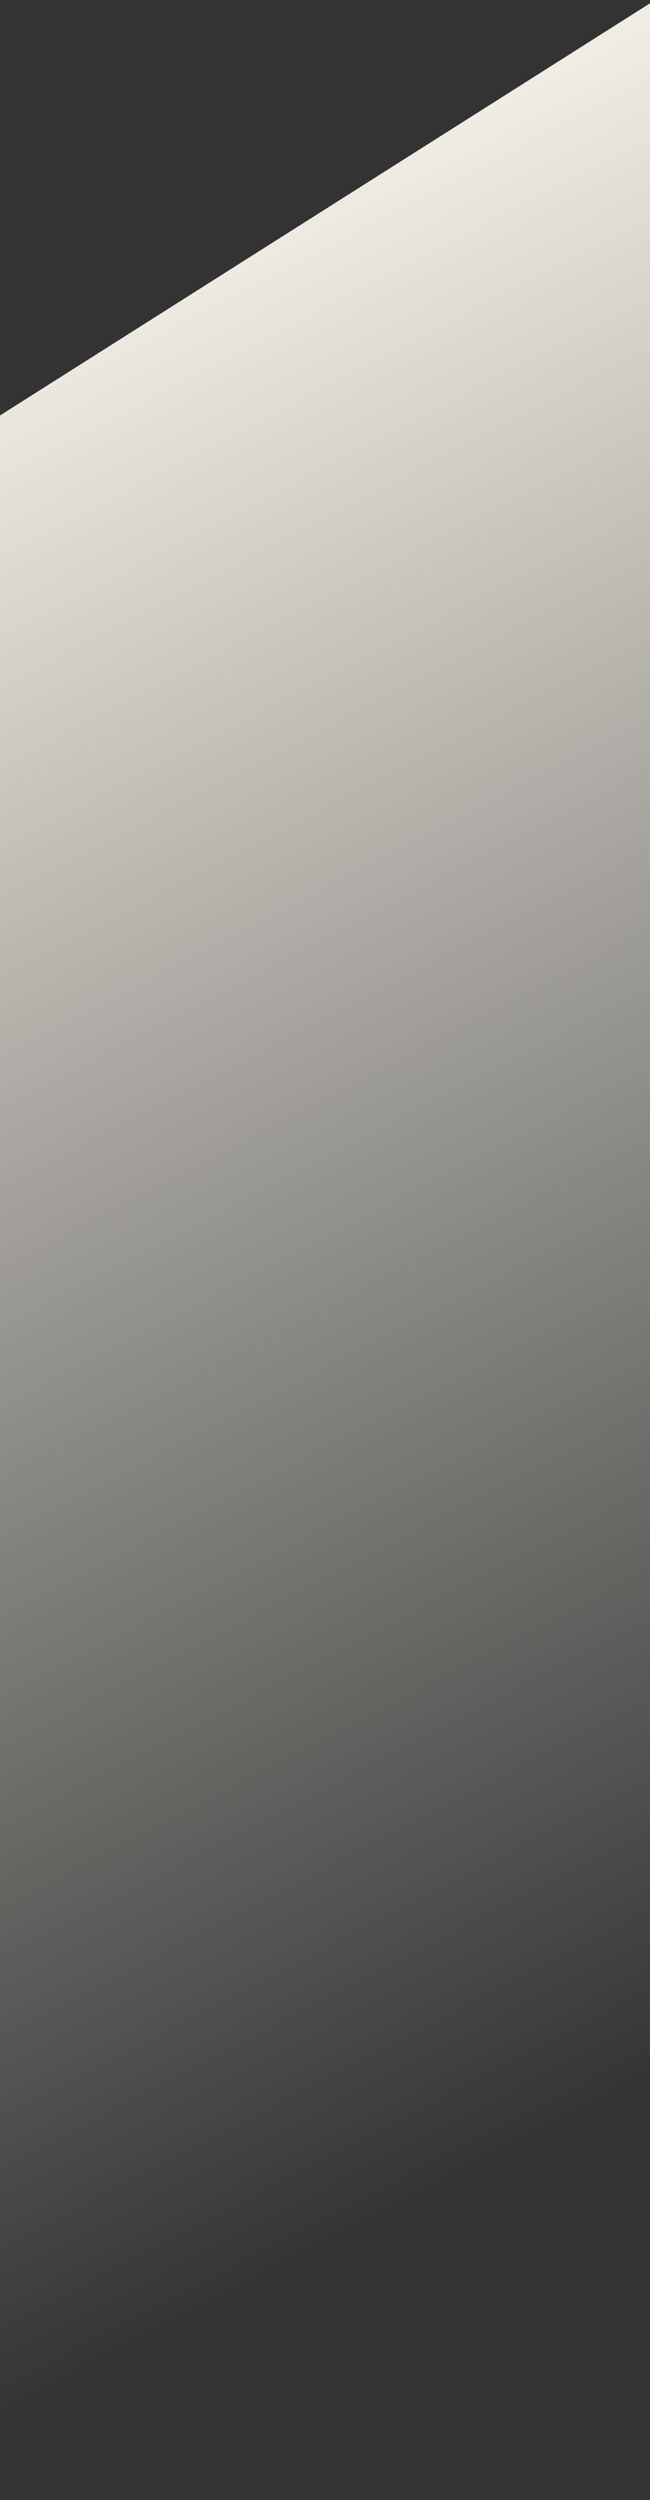
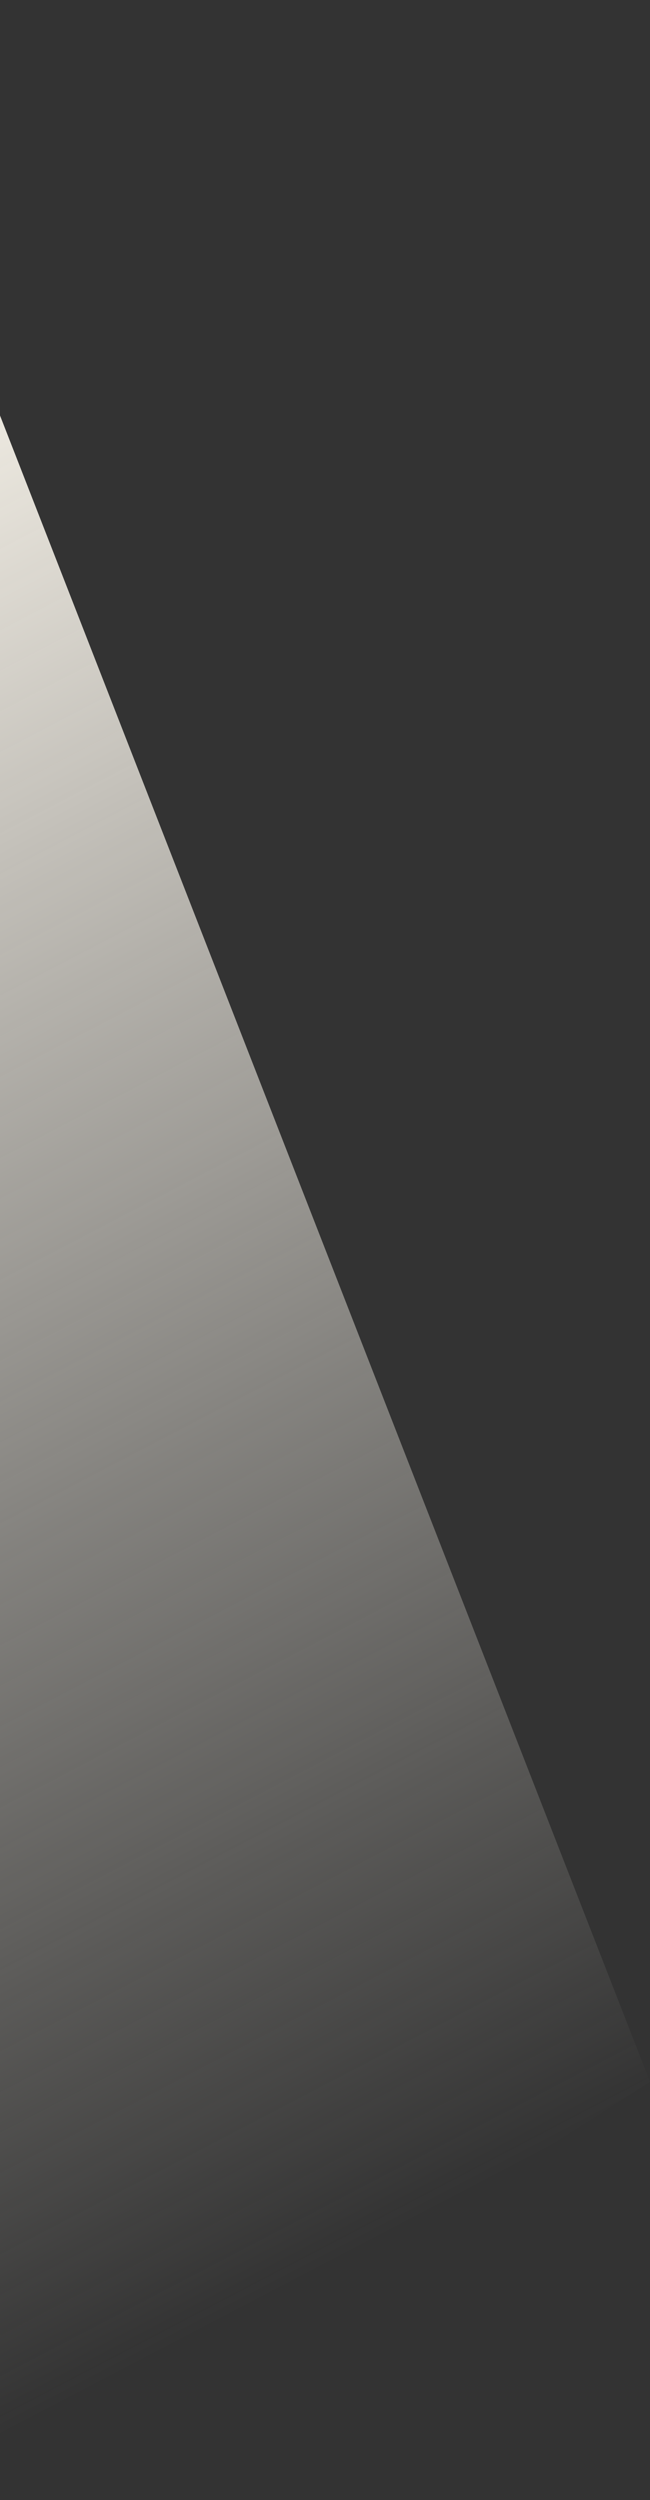
<svg xmlns="http://www.w3.org/2000/svg" width="129" height="496" viewBox="0 0 129 496" fill="none">
  <rect x="0" y="0" width="129" height="496" fill="#333333" stroke="none" />
-   <path d="M-3.19272e-05 495.333L129 413.013V0.659L-3.19272e-05 82.425V495.333Z" fill="url(#paint0_linear_1729_8105)" />
+   <path d="M-3.19272e-05 495.333L129 413.013L-3.19272e-05 82.425V495.333Z" fill="url(#paint0_linear_1729_8105)" />
  <defs>
    <linearGradient id="paint0_linear_1729_8105" x1="-8.718" y1="77.218" x2="159.955" y2="399.962" gradientUnits="userSpaceOnUse">
      <stop stop-color="#F0ECE3" />
      <stop offset="1" stop-color="#F0ECE3" stop-opacity="0" />
    </linearGradient>
  </defs>
</svg>